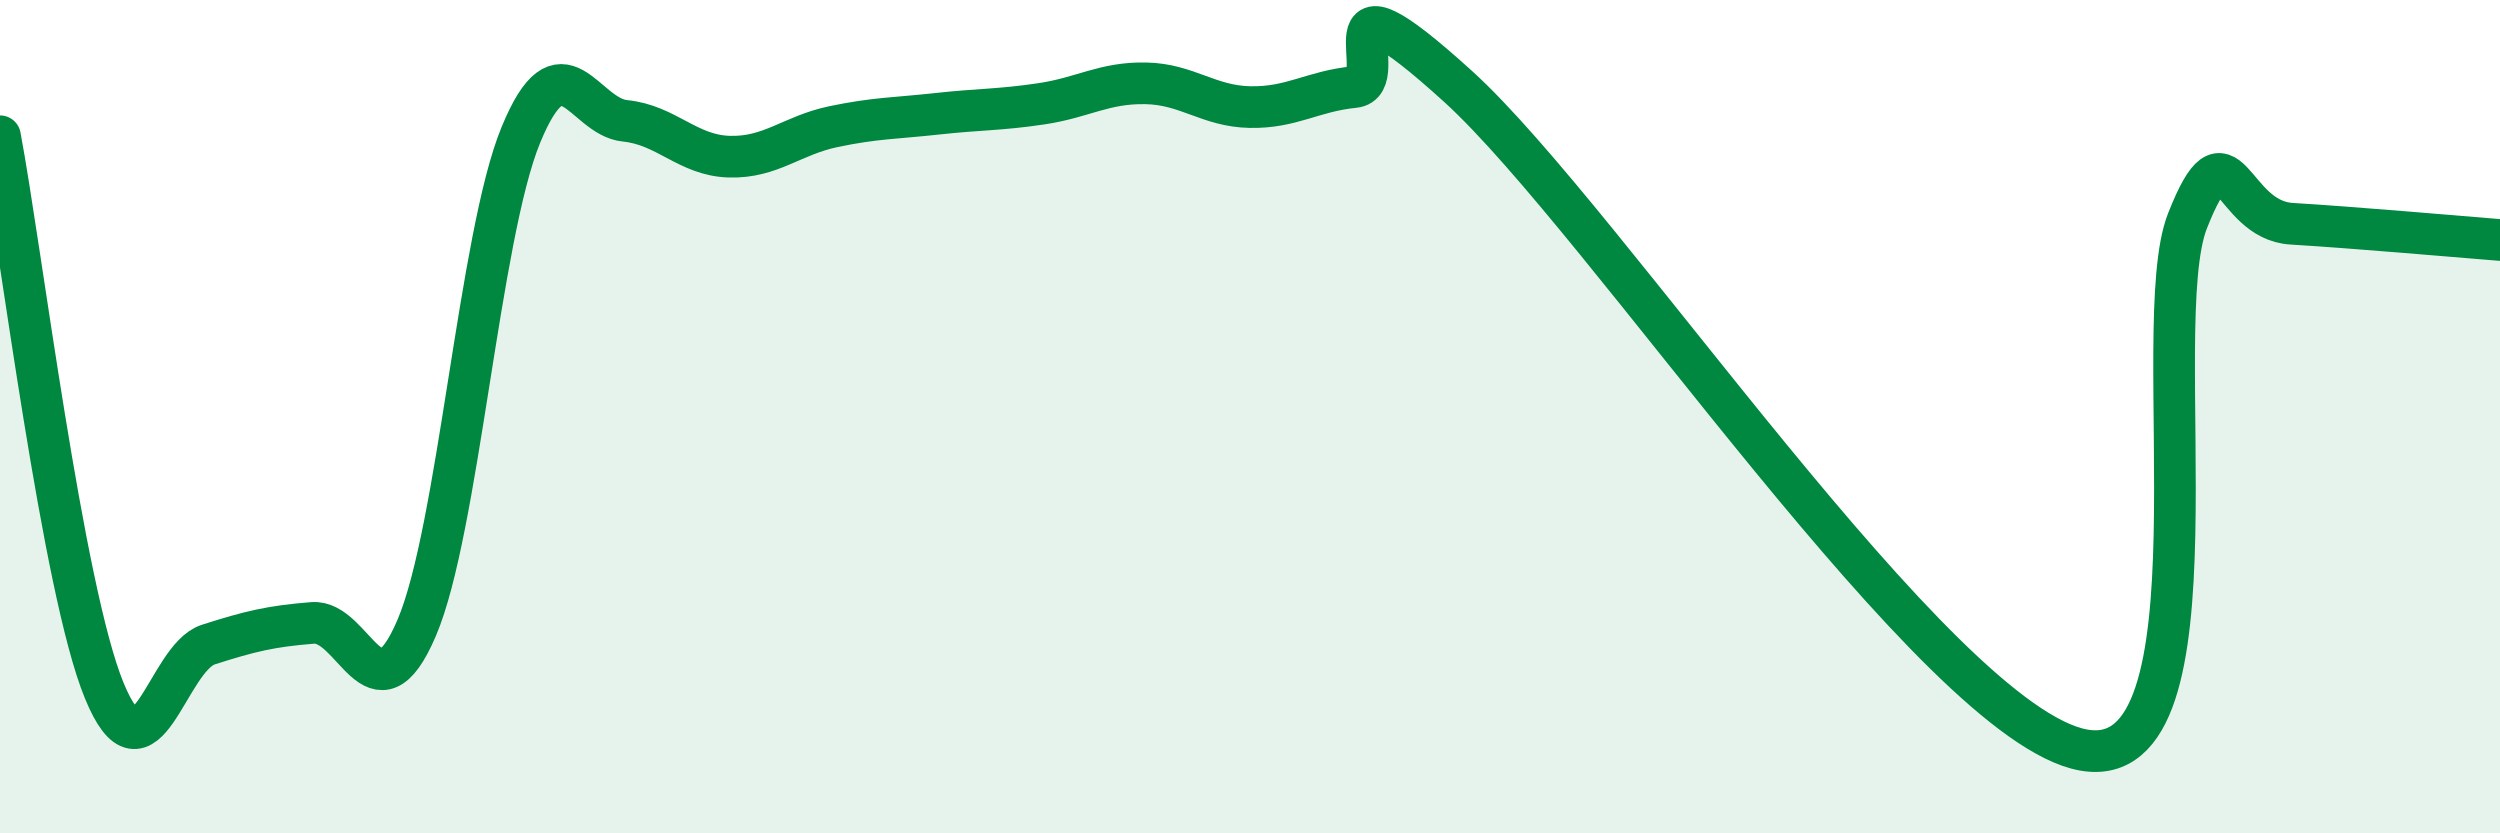
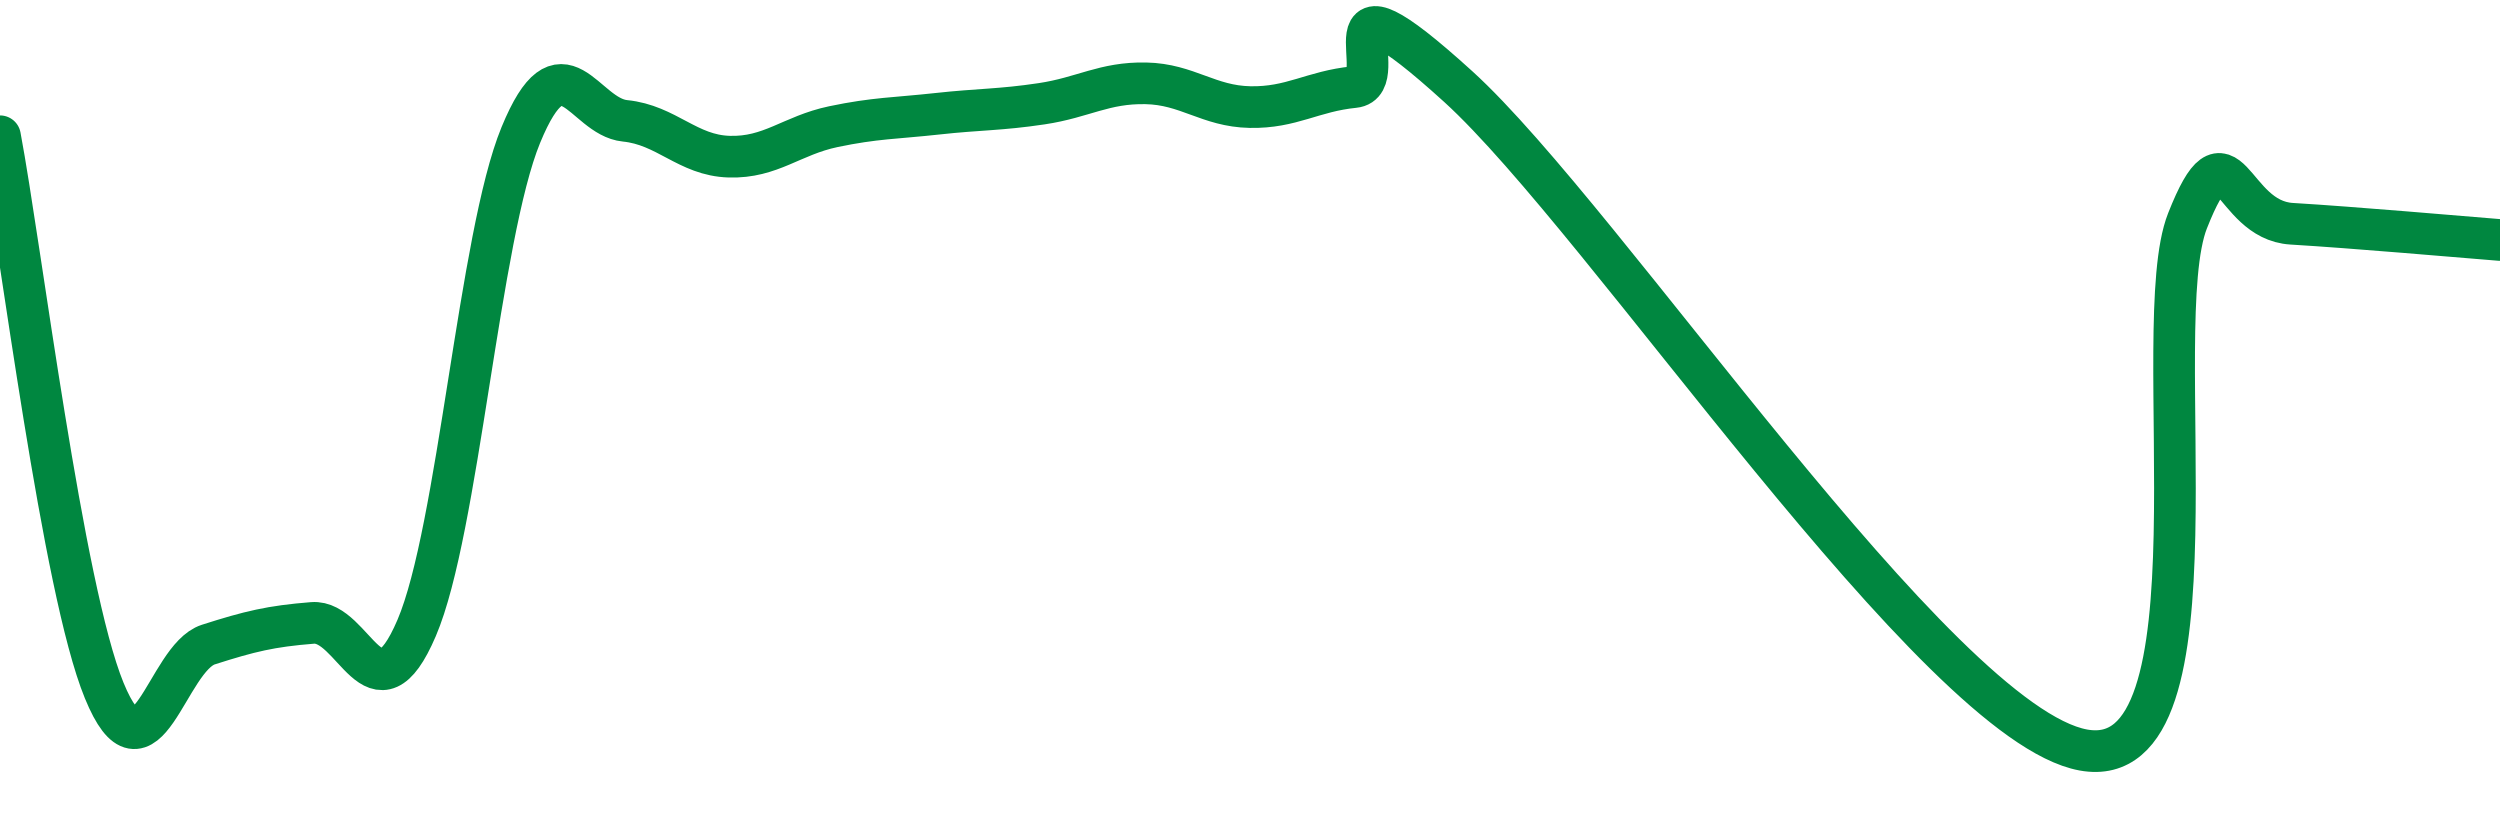
<svg xmlns="http://www.w3.org/2000/svg" width="60" height="20" viewBox="0 0 60 20">
-   <path d="M 0,3.27 C 0.5,5.93 1.5,14.13 2.5,16.57 C 3.5,19.01 4,15.79 5,15.47 C 6,15.15 6.5,15.03 7.5,14.95 C 8.5,14.87 9,17.41 10,15.07 C 11,12.73 11.5,5.67 12.5,3.24 C 13.5,0.81 14,2.8 15,2.9 C 16,3 16.5,3.73 17.5,3.76 C 18.5,3.79 19,3.25 20,3.04 C 21,2.83 21.5,2.84 22.5,2.73 C 23.5,2.62 24,2.64 25,2.49 C 26,2.34 26.5,1.98 27.5,2 C 28.5,2.02 29,2.55 30,2.57 C 31,2.59 31.5,2.19 32.5,2.09 C 33.5,1.99 31.5,-1.1 35,2.08 C 38.5,5.26 46.5,17.36 50,18 C 53.5,18.64 51.5,7.83 52.5,5.3 C 53.5,2.77 53.5,5.28 55,5.37 C 56.5,5.46 59,5.68 60,5.76L60 20L0 20Z" fill="#008740" opacity="0.1" stroke-linecap="round" stroke-linejoin="round" />
  <path d="M 0,3.27 C 0.5,5.93 1.5,14.13 2.5,16.57 C 3.5,19.01 4,15.79 5,15.47 C 6,15.15 6.5,15.03 7.5,14.95 C 8.5,14.87 9,17.41 10,15.07 C 11,12.73 11.5,5.67 12.5,3.24 C 13.5,0.81 14,2.8 15,2.9 C 16,3 16.5,3.73 17.5,3.76 C 18.5,3.79 19,3.25 20,3.04 C 21,2.83 21.5,2.84 22.5,2.73 C 23.5,2.62 24,2.64 25,2.49 C 26,2.34 26.5,1.98 27.5,2 C 28.5,2.02 29,2.55 30,2.57 C 31,2.59 31.5,2.19 32.5,2.09 C 33.5,1.99 31.5,-1.1 35,2.08 C 38.5,5.26 46.5,17.36 50,18 C 53.5,18.64 51.5,7.83 52.5,5.3 C 53.5,2.77 53.5,5.28 55,5.37 C 56.5,5.46 59,5.68 60,5.76" stroke="#008740" stroke-width="1" fill="none" stroke-linecap="round" stroke-linejoin="round" />
</svg>